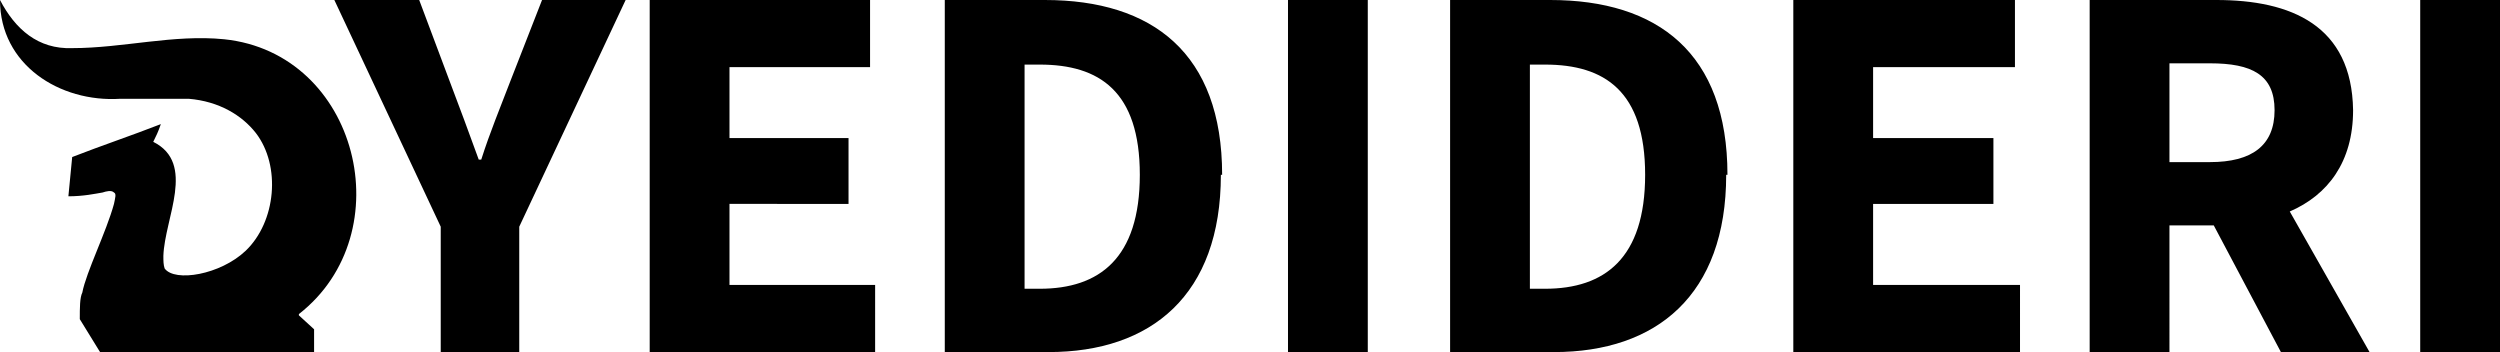
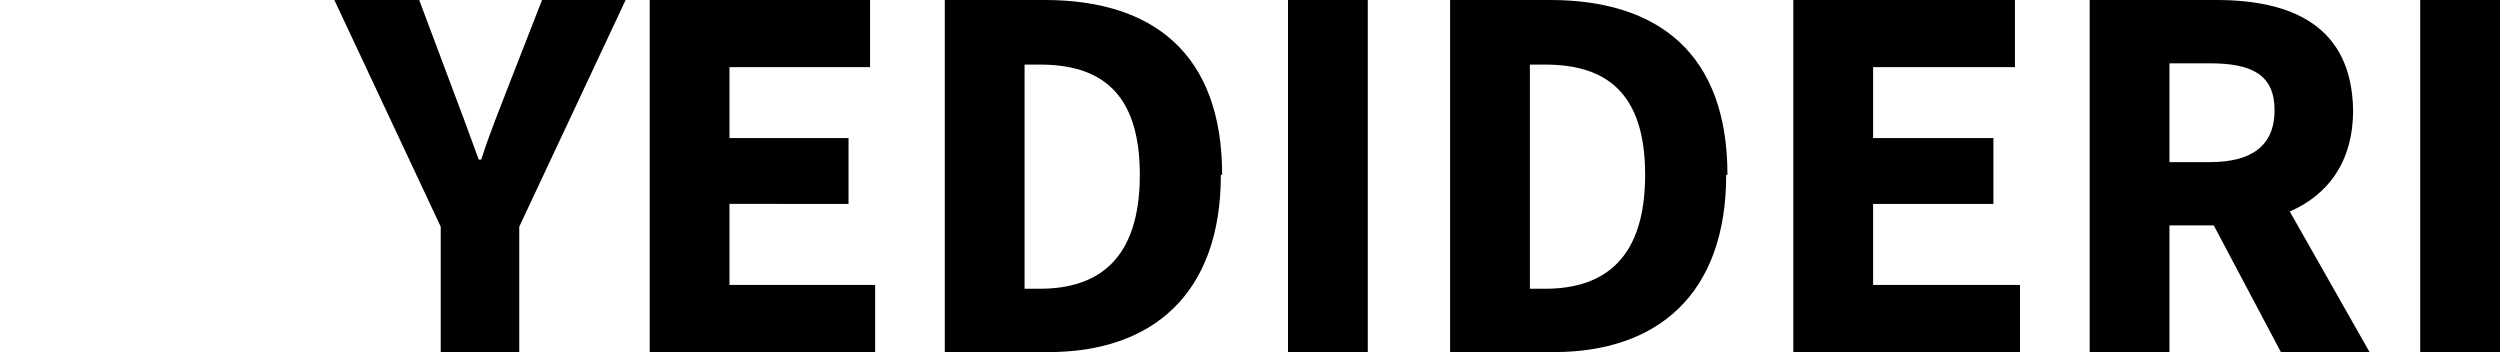
<svg xmlns="http://www.w3.org/2000/svg" viewBox="0 0 197.4 27.8">
  <path d="M34.7 27.8H41v-9.9L49.4 0h-6.6l-2.5 6.4c-.8 2.1-1.6 4-2.3 6.2h-.2c-.8-2.2-1.5-4.1-2.3-6.2L33.1 0h-6.7l8.4 17.9v9.9Zm34.4-5.3H57.6v-6.4H67v-5.2h-9.4V5.3h11.1V0H51.3v27.8h17.8zm11.8.2V5.1h1.2c4.7 0 7.9 2.1 7.9 8.7s-3.2 9-7.9 9h-1.2Zm15.6-8.9C96.5 4.2 91 0 82.5 0h-7.9v27.8h8.2c8.1 0 13.6-4.5 13.6-14ZM108 0h-6.3v27.8h6.3zm12.8 22.7V5.1h1.2c4.7 0 7.9 2.1 7.9 8.7s-3.2 9-7.9 9h-1.2Zm15.6-8.9c0-9.6-5.5-13.8-14-13.8h-7.9v27.8h8.2c8.1 0 13.6-4.5 13.6-14Zm23.1 8.7h-11.6v-6.4h9.5v-5.2h-9.5V5.3h11.2V0h-17.5v27.8h17.9zM171.3 5h3.2c3.3 0 5.1.9 5.1 3.7s-1.8 4.1-5.1 4.1h-3.2zm0 12.8h3.5l5.3 10h7l-6.3-11.1c3-1.3 5-3.9 5-8C185.7 2 180.9 0 175 0h-10v27.8h6.3zM197.4 0h-6.3v27.8h6.3z" />
-   <path d="m23.6 24.9 1.2 1.1v1.8H7.9l-1.6-2.6c0-.9 0-1.7.2-2.1.3-1.6 1.9-4.8 2.5-7 .1-.5.2-.8 0-.9-.2-.2-.6-.1-.9 0-.6.1-1.5.3-2.7.3.1-1 .2-2.1.3-3.1 2.3-.9 4.7-1.7 7-2.6-.2.6-.4 1-.6 1.4 3.4 1.7.9 6 .8 9 0 .4 0 .7.1 1 .8 1.1 4.4.5 6.4-1.4 2.4-2.3 2.8-6.7.8-9.3-1.1-1.4-2.9-2.5-5.3-2.7H9.5C4.7 8.1 0 5.1 0 0c1.2 2.3 3 3.9 5.7 3.8 4 0 8-1.1 12-.7 10.6 1.1 14.1 15.3 5.9 21.7Z" />
</svg>